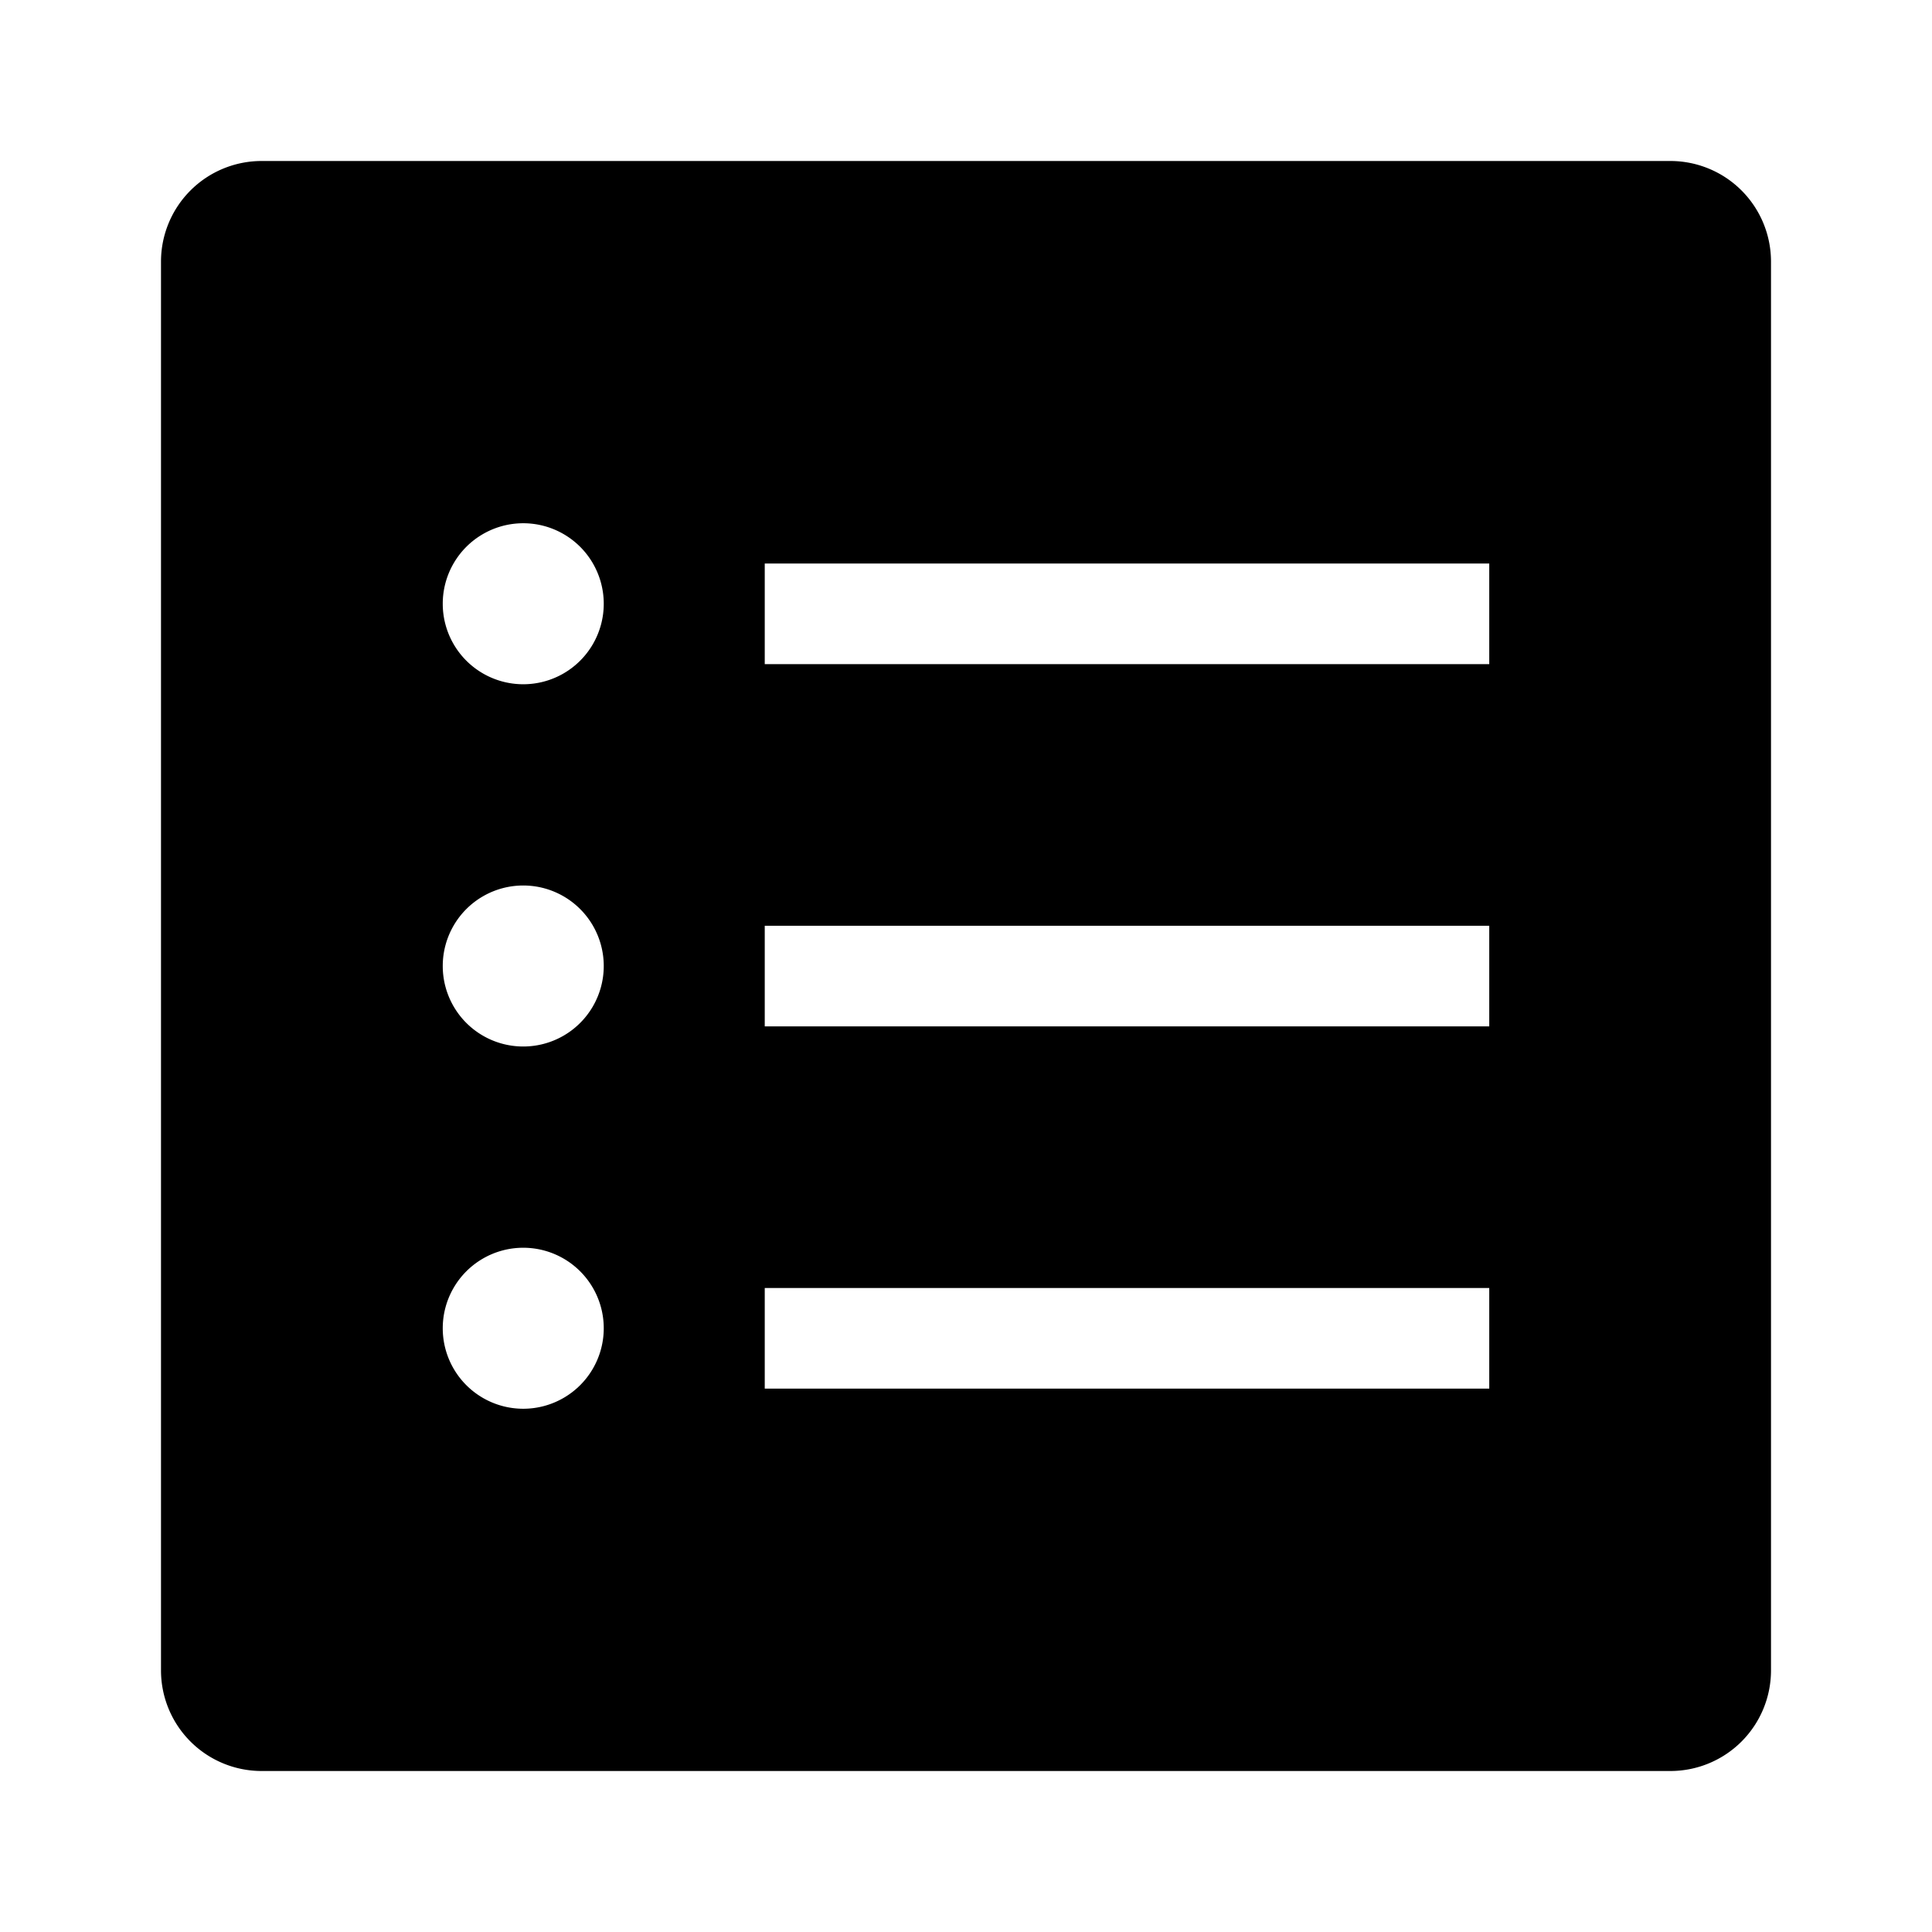
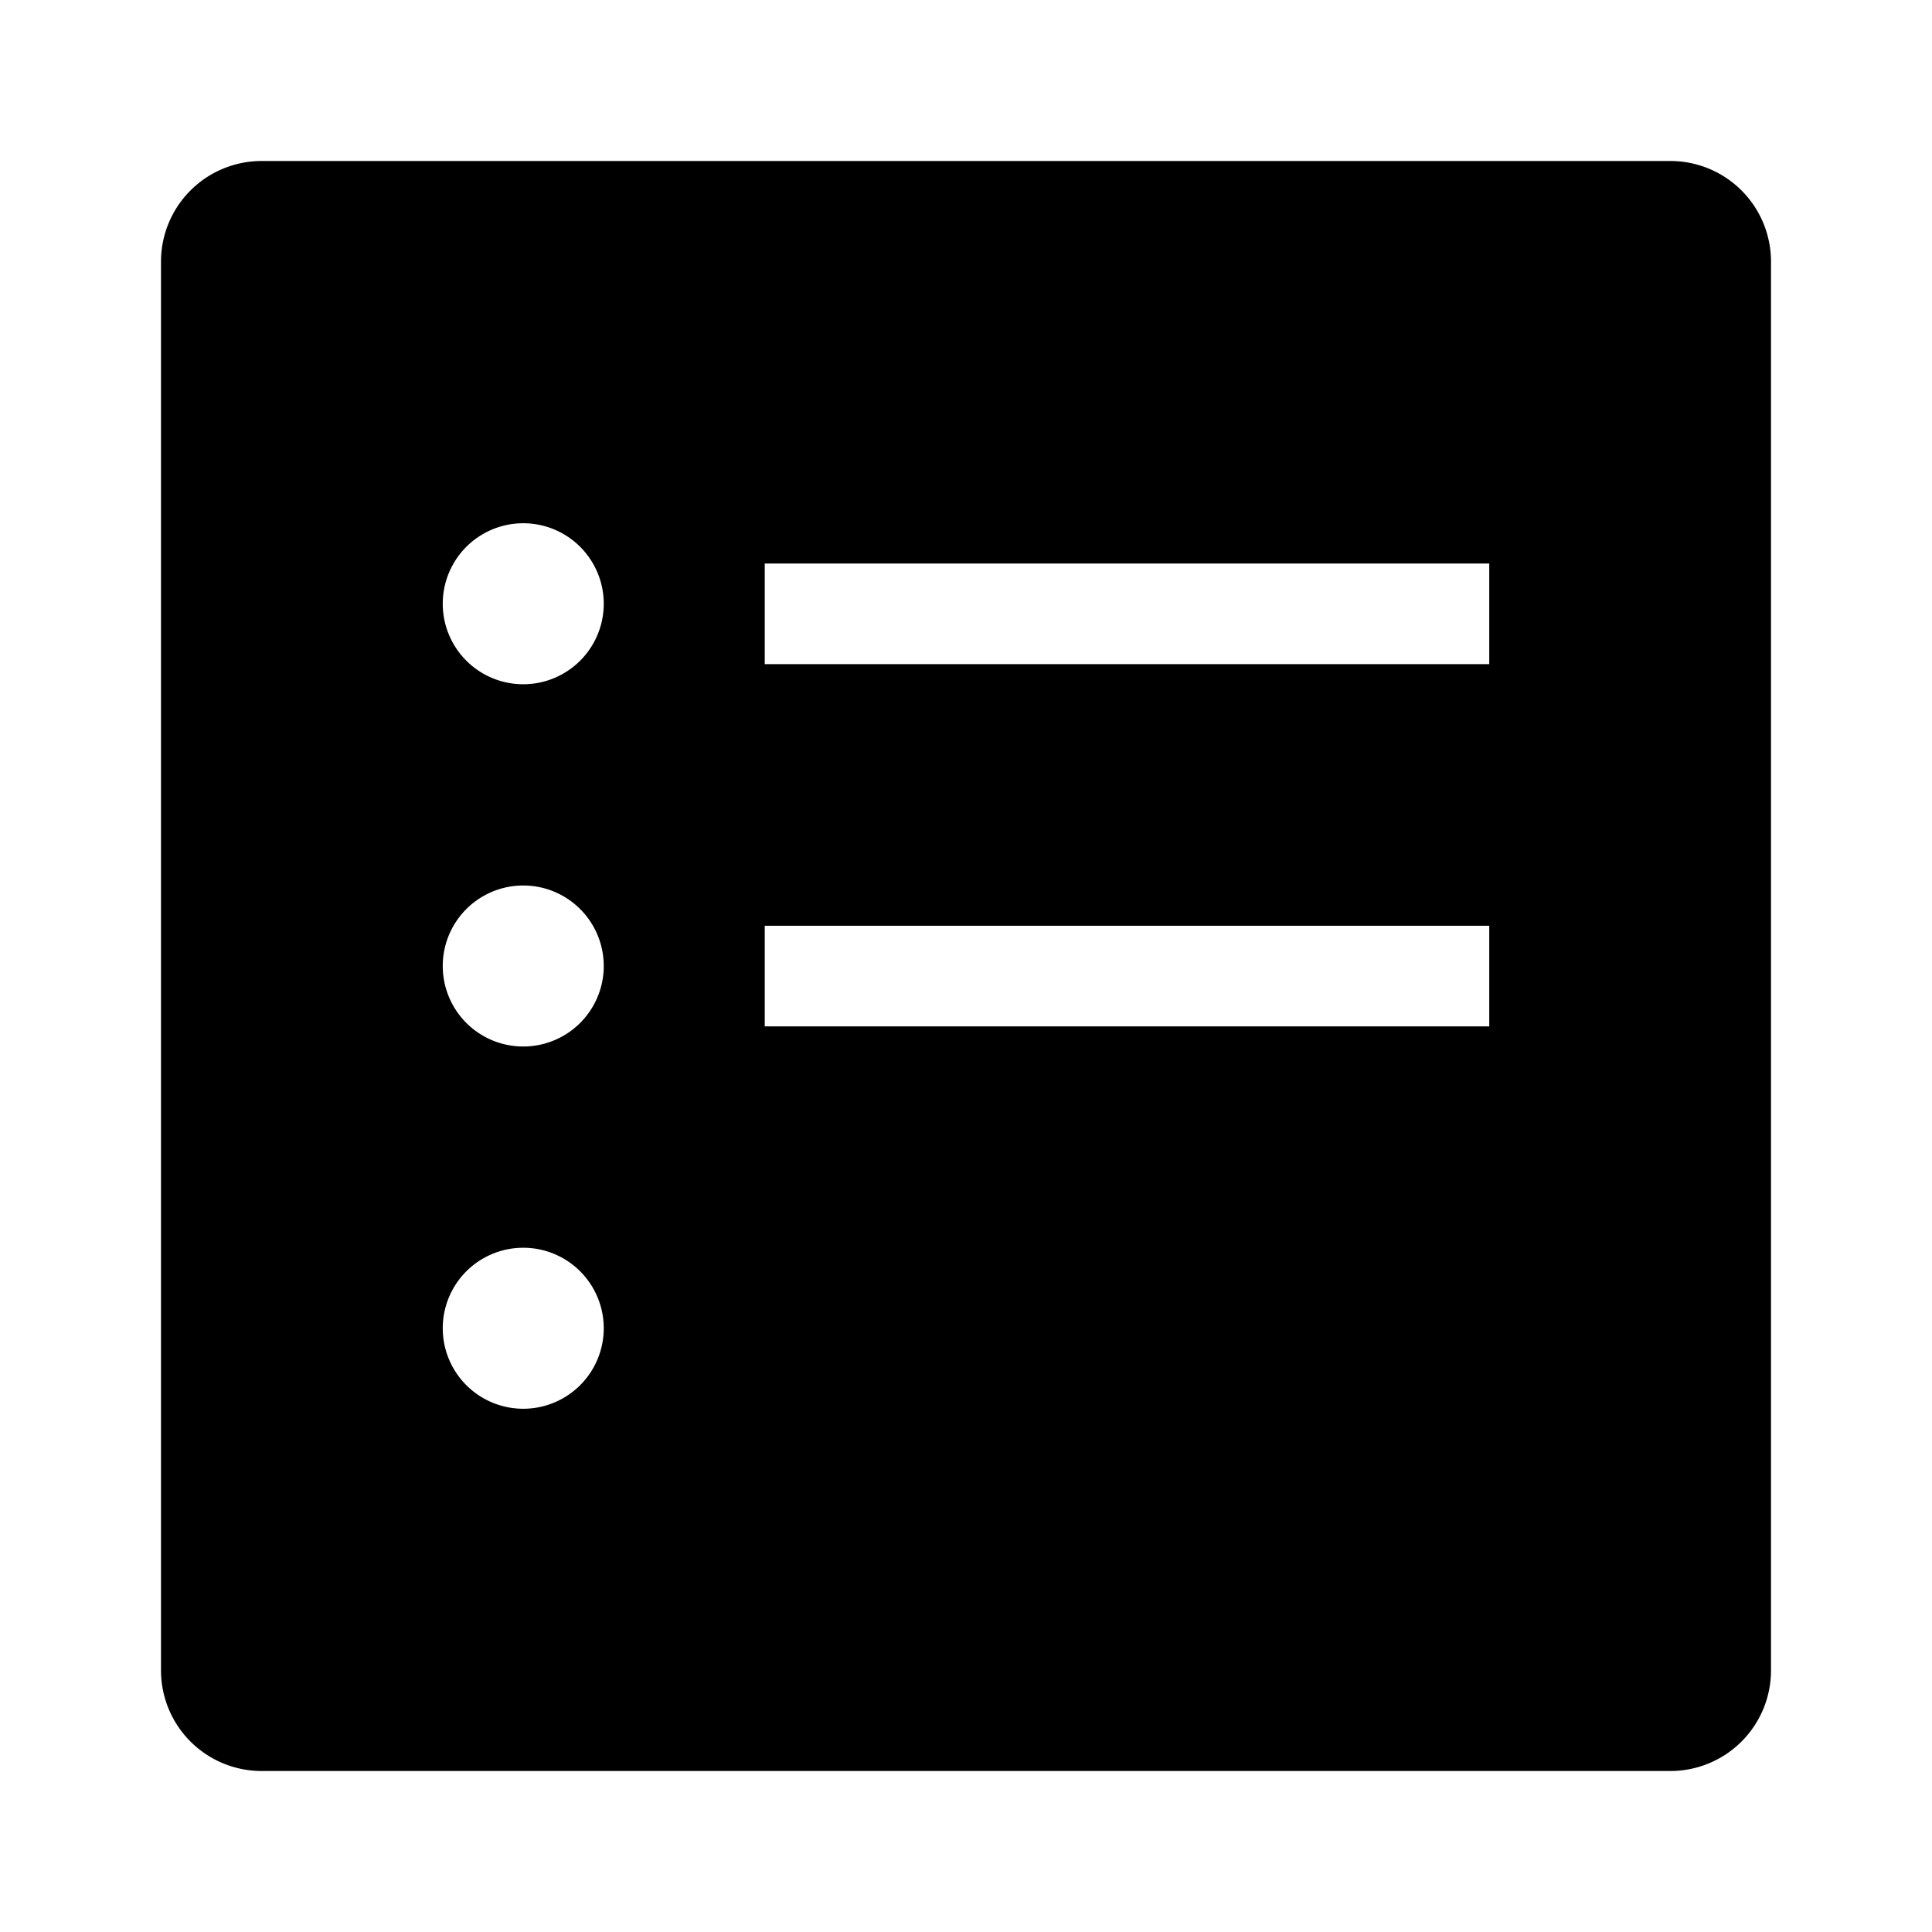
<svg xmlns="http://www.w3.org/2000/svg" width="48" height="48" fill="none" viewBox="0 0 48 48">
-   <path fill="#000" fill-rule="evenodd" d="M6.5 4A2.5 2.5 0 0 0 4 6.5v35A2.5 2.5 0 0 0 6.5 44h35a2.5 2.5 0 0 0 2.5-2.5v-35A2.5 2.5 0 0 0 41.5 4h-35ZM15 15a2 2 0 1 1-4 0 2 2 0 0 1 4 0Zm22 1.5H19V14h18v2.5ZM15 24a2 2 0 1 1-4 0 2 2 0 0 1 4 0Zm22 1.5H19V23h18v2.5ZM13 35a2 2 0 1 0 0-4 2 2 0 0 0 0 4Zm6-.5h18V32H19v2.5Z" clip-rule="evenodd" />
+   <path fill="#000" fill-rule="evenodd" d="M6.5 4A2.5 2.5 0 0 0 4 6.5v35A2.5 2.5 0 0 0 6.5 44h35a2.5 2.5 0 0 0 2.5-2.5v-35A2.5 2.5 0 0 0 41.5 4h-35ZM15 15a2 2 0 1 1-4 0 2 2 0 0 1 4 0Zm22 1.5H19V14h18v2.5ZM15 24a2 2 0 1 1-4 0 2 2 0 0 1 4 0Zm22 1.5H19V23h18v2.5ZM13 35a2 2 0 1 0 0-4 2 2 0 0 0 0 4Zm6-.5V32H19v2.5Z" clip-rule="evenodd" />
</svg>